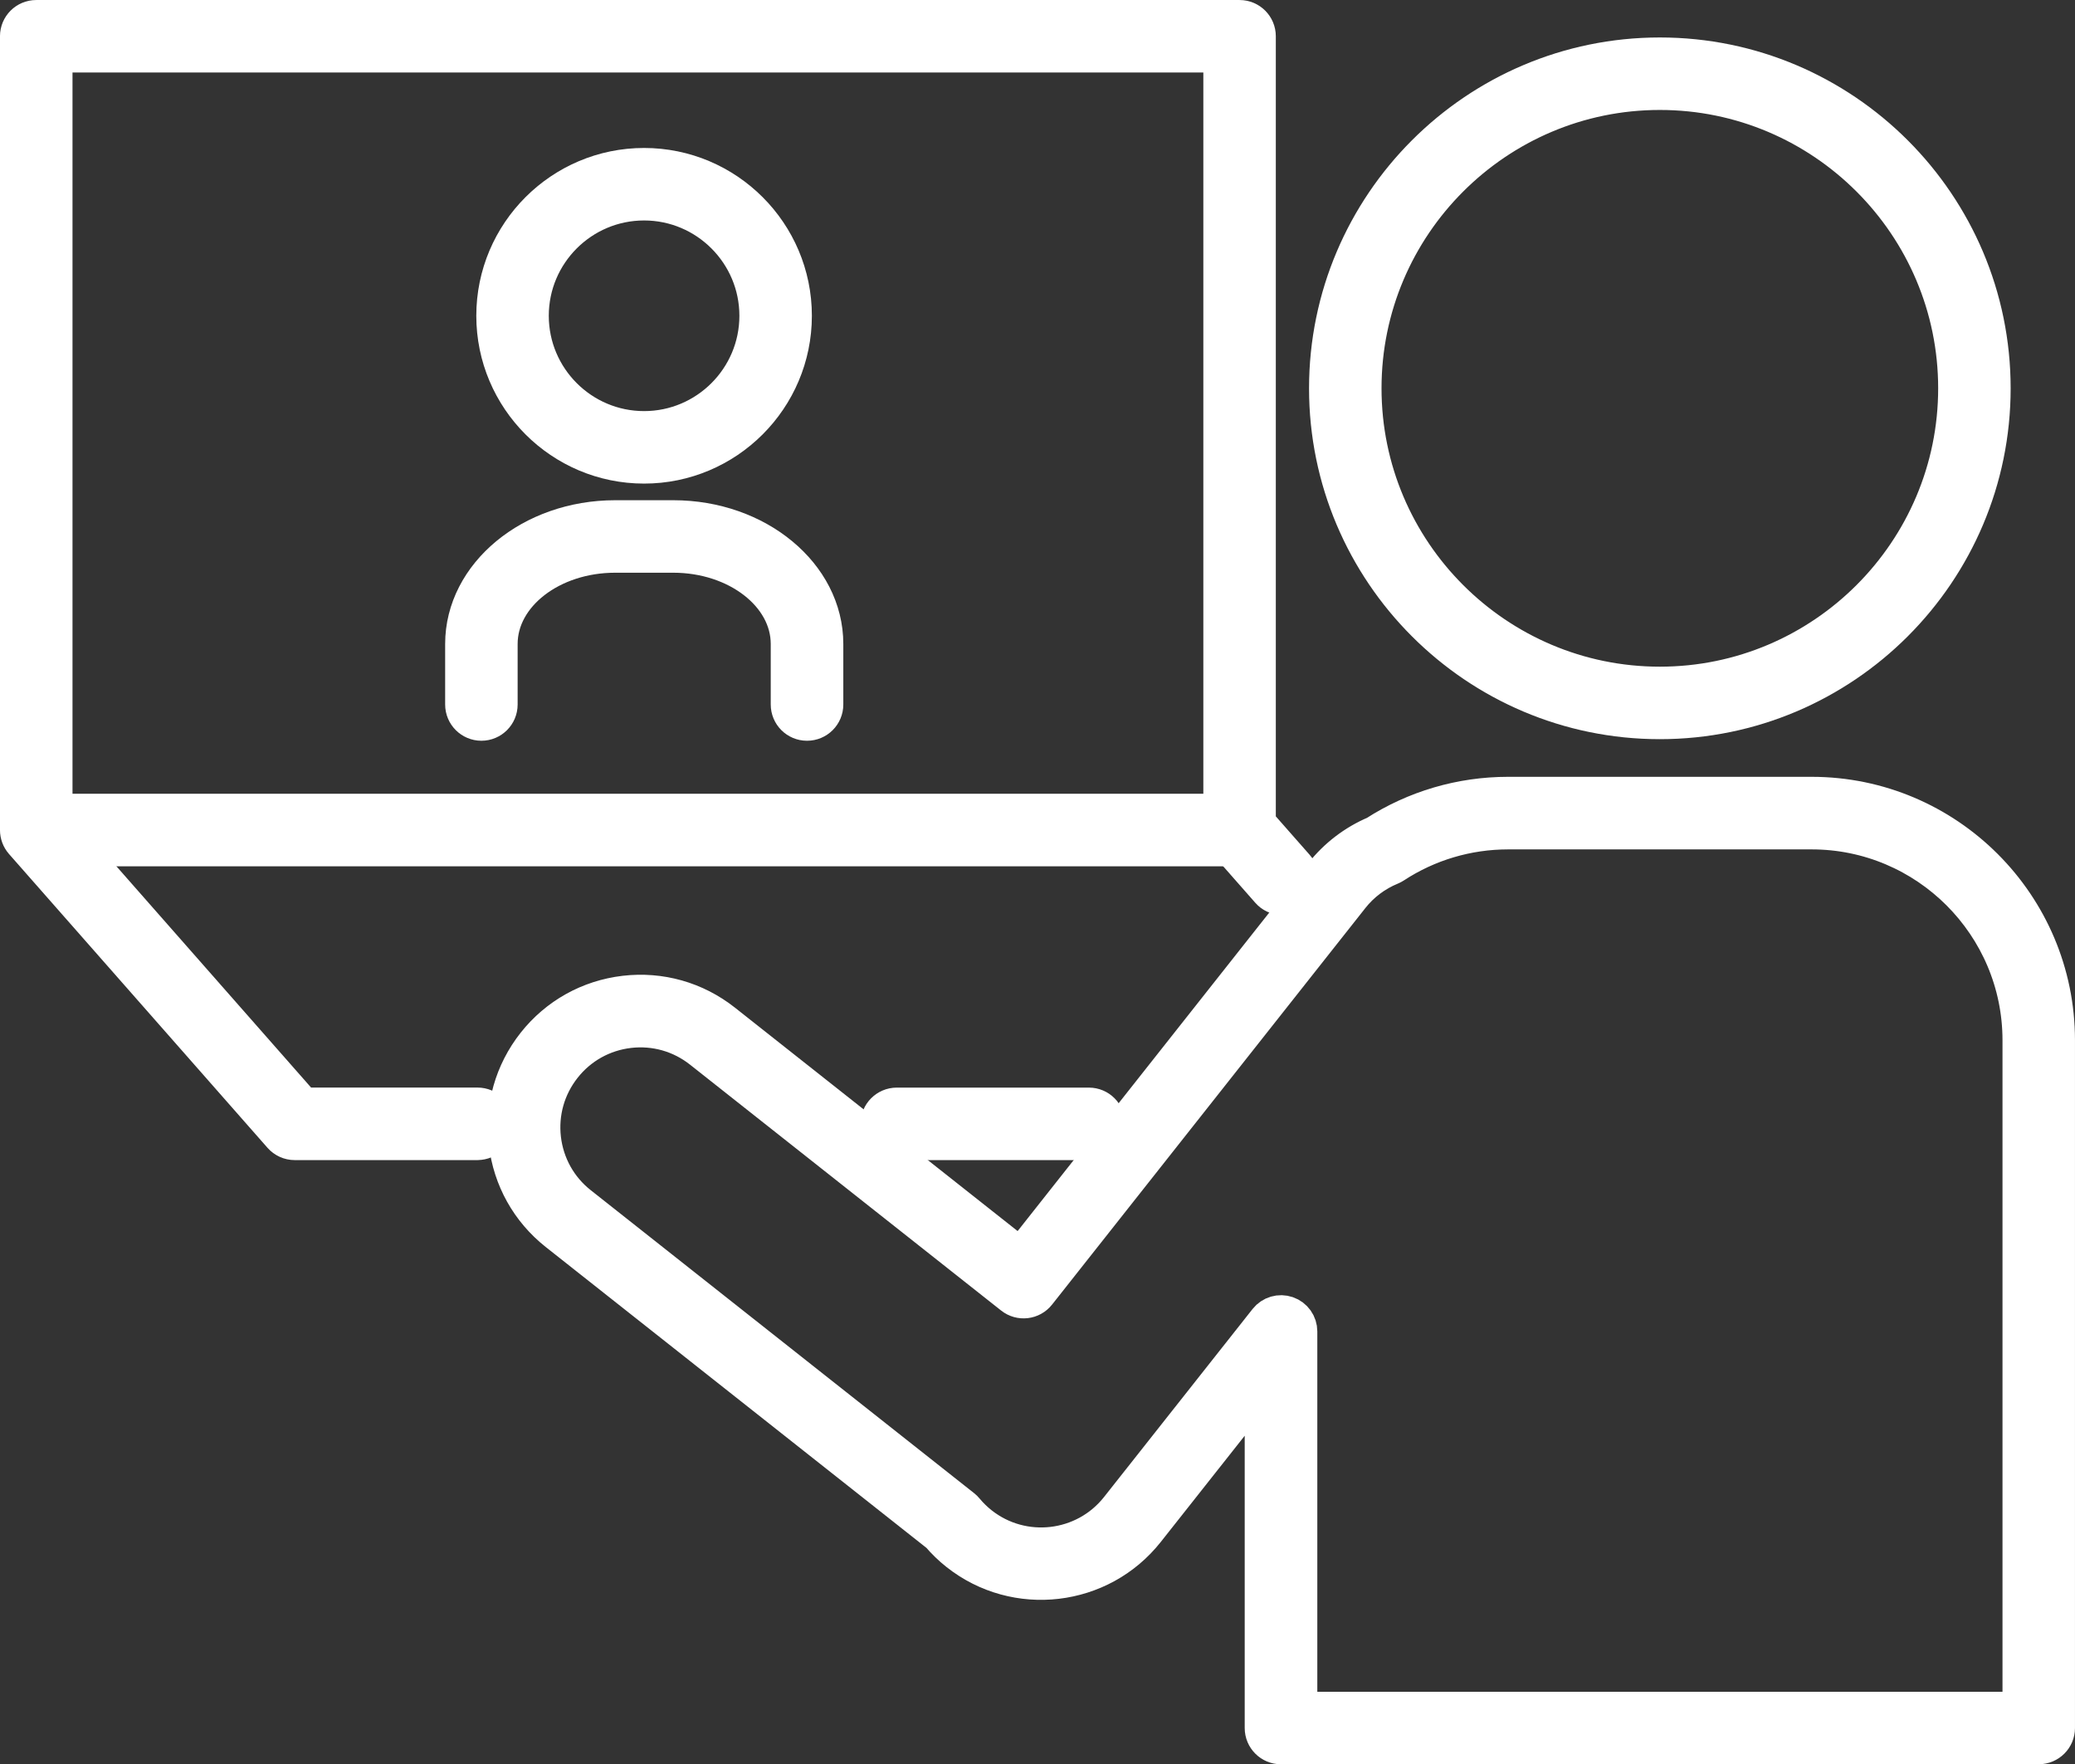
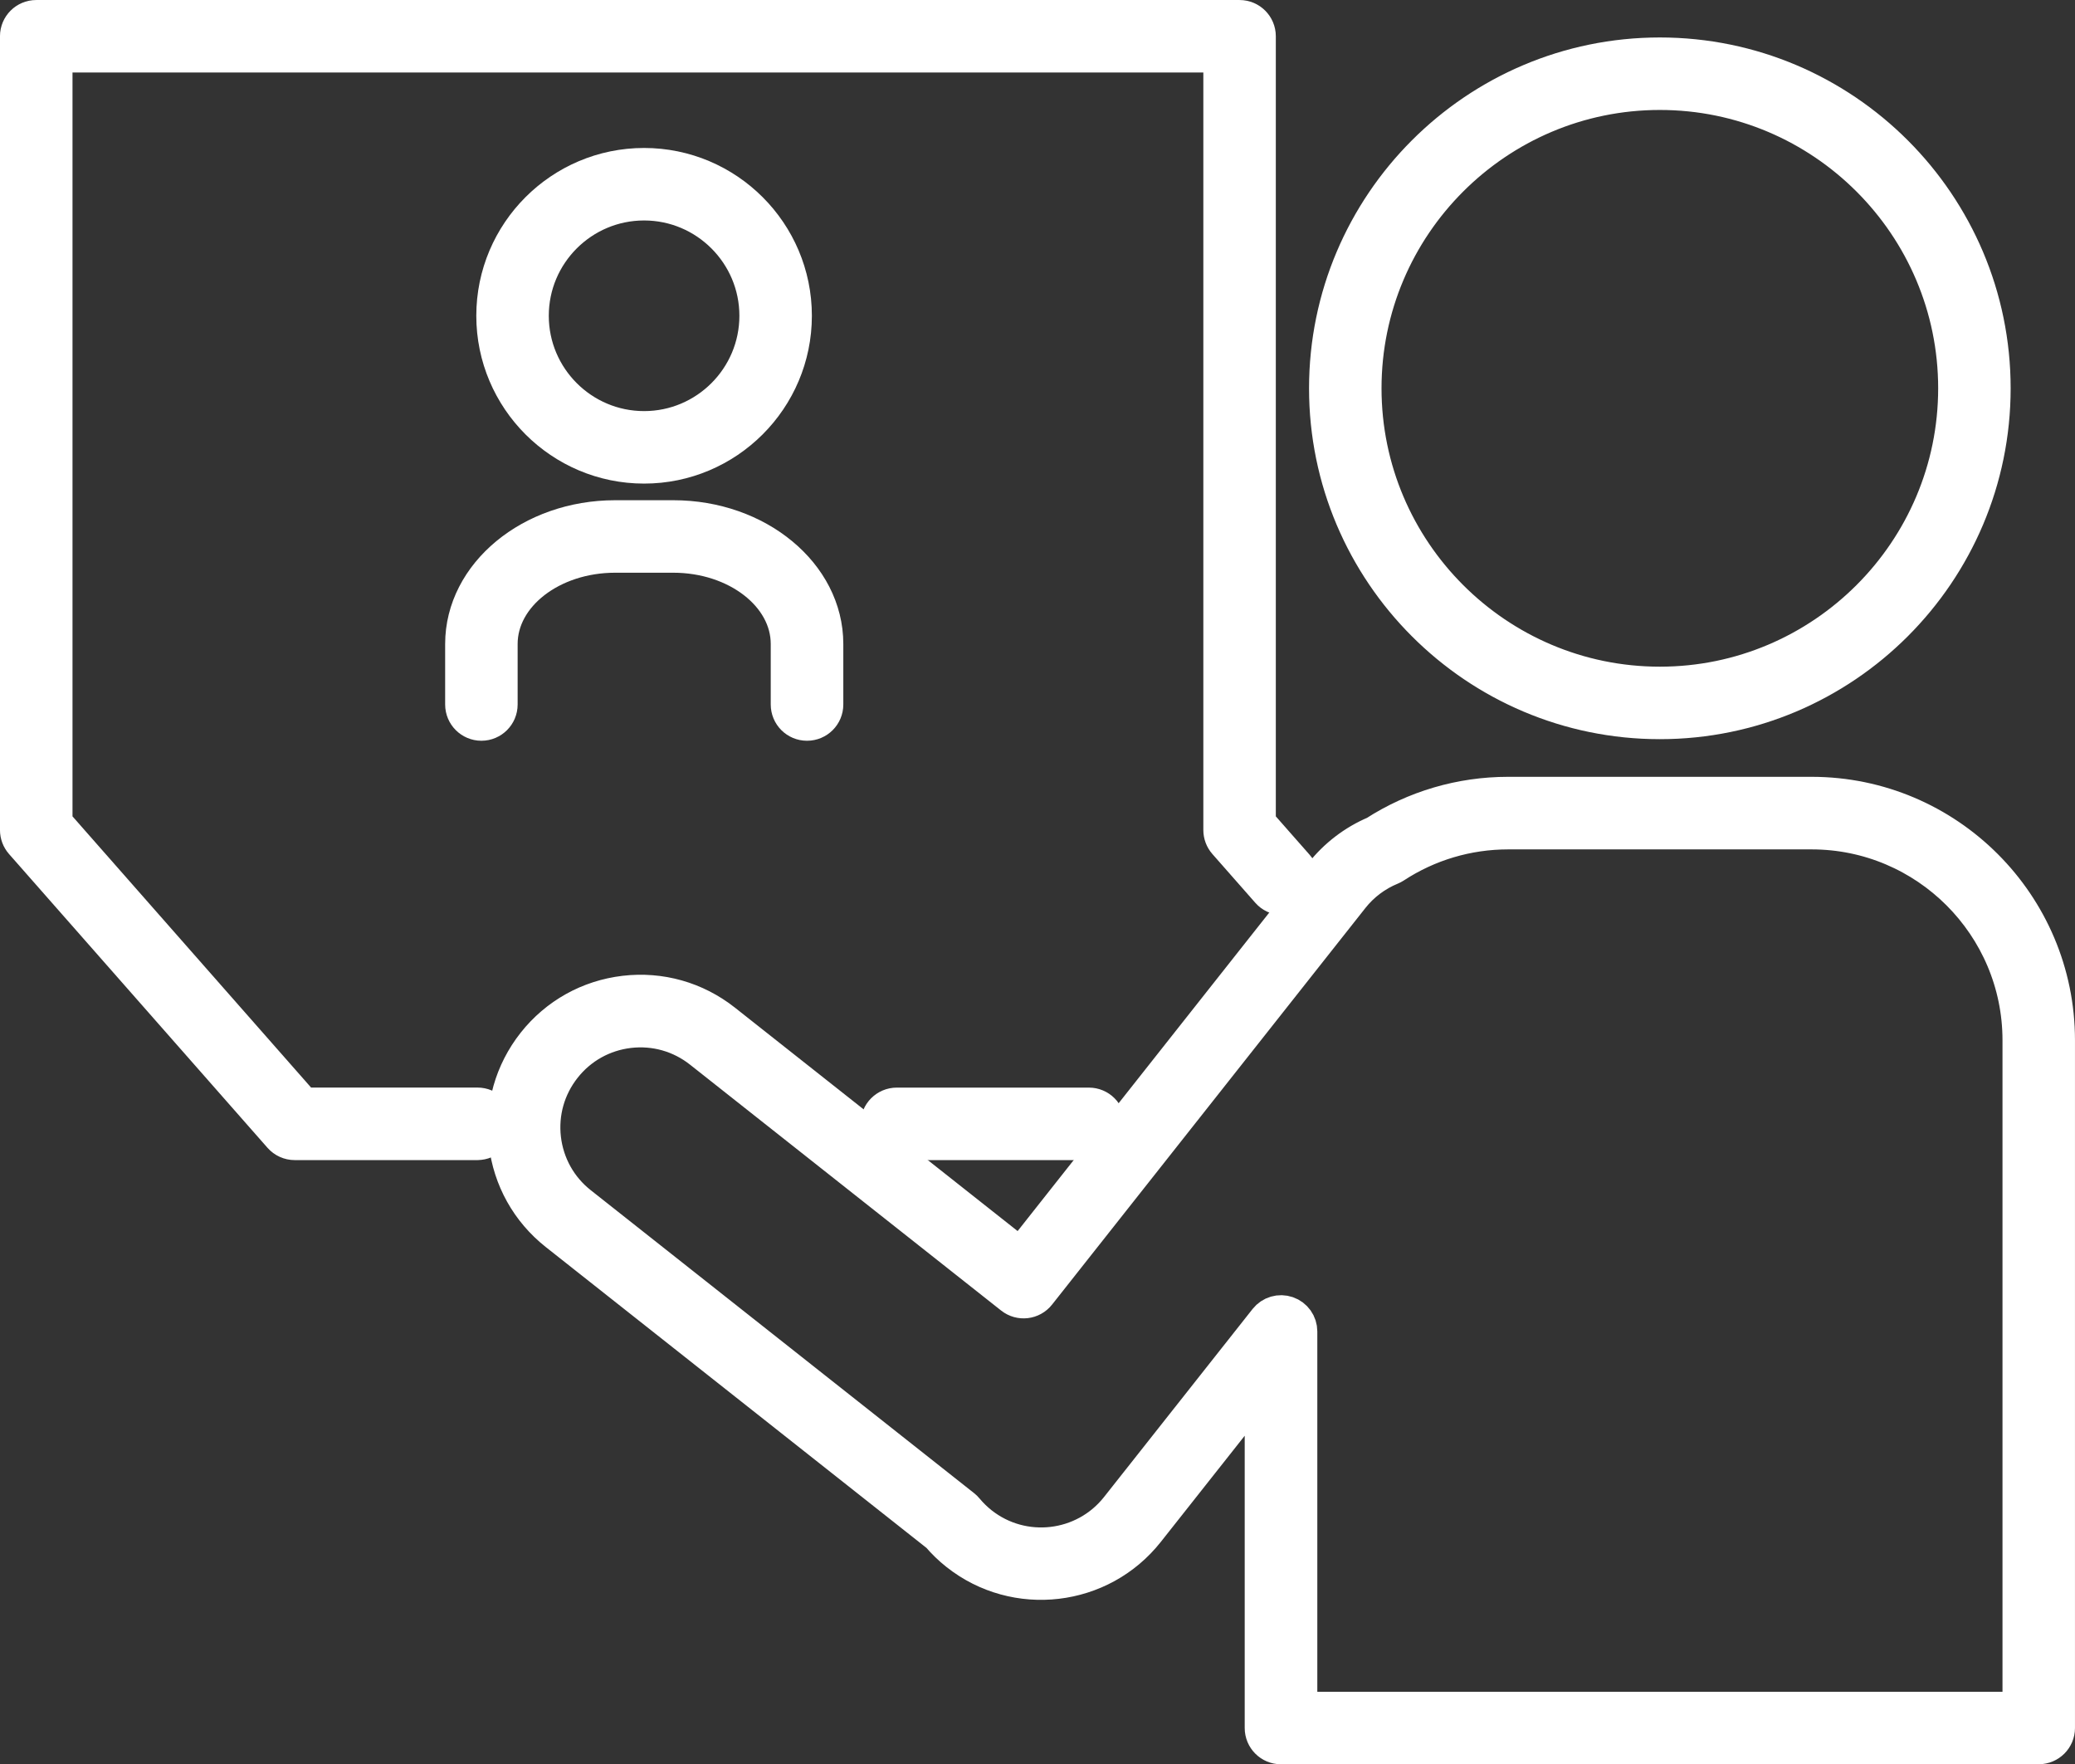
<svg xmlns="http://www.w3.org/2000/svg" id="_レイヤー_2" width="51.156" height="43.49" viewBox="0 0 51.156 43.49">
  <rect x="0" y="0" width="51.156" height="43.49" fill="#333333" stroke="none" />
  <defs>
    <style>.cls-1{fill:#fff;stroke:#fff;stroke-linecap:round;stroke-linejoin:round;stroke-width:.913px;}</style>
  </defs>
  <g id="object">
    <path class="cls-1" d="M40.921,17.764c-4.517,0-8.192-3.675-8.192-8.192s3.675-8.192,8.192-8.192c4.517,0,8.192,3.675,8.192,8.192s-3.675,8.192-8.192,8.192ZM40.921,2.254c-4.035,0-7.318,3.283-7.318,7.318s3.283,7.318,7.318,7.318c4.035,0,7.318-3.283,7.318-7.318s-3.283-7.318-7.318-7.318Z" />
    <path class="cls-1" d="M50.262,43.033h-18.682c-.242,0-.437-.196-.437-.437v-8.519l-2.884,3.649c-1.13,1.429-3.211,1.673-4.64.544-.167-.132-.323-.282-.463-.447l-9.418-7.442c-.692-.547-1.13-1.331-1.233-2.208-.103-.876.142-1.74.689-2.433.547-.692,1.331-1.13,2.208-1.233.876-.103,1.74.142,2.433.689l7.328,5.791,7.453-9.432c.342-.433.79-.774,1.299-.99.975-.628,2.103-.96,3.265-.96h7.482c3.329,0,6.037,2.708,6.037,6.037v16.953c0,.242-.196.437-.437.437ZM32.018,42.159h17.807v-16.516c0-2.847-2.316-5.162-5.162-5.162h-7.482c-1.005,0-1.981.29-2.821.84-.023.015-.048.028-.074.039-.386.158-.726.414-.983.74l-7.724,9.775c-.15.19-.425.222-.614.072l-7.671-6.062c-.509-.402-1.144-.582-1.789-.507-.644.076-1.221.397-1.623.907-.402.509-.582,1.144-.507,1.789.076.644.397,1.221.907,1.623l9.452,7.469c.024.019.046.04.065.064.11.132.232.251.364.356,1.051.83,2.581.651,3.412-.4l3.664-4.637c.115-.146.311-.203.487-.142.176.061.294.227.294.413v9.34Z" />
    <path class="cls-1" d="M26.845,28.14h-4.736c-.242,0-.437-.196-.437-.437s.196-.437.437-.437h4.736c.242,0,.437.196.437.437s-.196.437-.437.437ZM11.772,28.14h-4.506c-.126,0-.245-.054-.328-.148L.565,20.75c-.07-.08-.109-.183-.109-.289V.894c0-.242.196-.437.437-.437h29.667c.242,0,.437.196.437.437v19.402l.949,1.078c.16.181.142.458-.039.617-.181.16-.458.142-.617-.039l-1.058-1.202c-.07-.08-.109-.183-.109-.289V1.331H1.331v18.965l6.132,6.969h4.309c.242,0,.437.196.437.437s-.196.437-.437.437Z" />
-     <rect class="cls-1" x="1.162" y="20.023" width="29.667" height=".875" />
    <path class="cls-1" d="M15.879,11.464c-2.029,0-3.68-1.651-3.68-3.68,0-2.029,1.651-3.68,3.68-3.68,2.029,0,3.68,1.651,3.68,3.68,0,2.029-1.651,3.68-3.68,3.68ZM15.879,4.978c-1.547,0-2.806,1.259-2.806,2.806s1.259,2.806,2.806,2.806,2.806-1.259,2.806-2.806-1.259-2.806-2.806-2.806Z" />
    <path class="cls-1" d="M19.895,17.803c-.242,0-.437-.196-.437-.437v-1.492c0-1.22-1.283-2.213-2.859-2.213h-1.435c-1.577,0-2.859.993-2.859,2.213v1.492c0,.242-.196.437-.437.437s-.437-.196-.437-.437v-1.492c0-1.702,1.675-3.087,3.734-3.087h1.435c2.059,0,3.734,1.385,3.734,3.087v1.492c0,.242-.196.437-.437.437Z" />
  </g>
</svg>